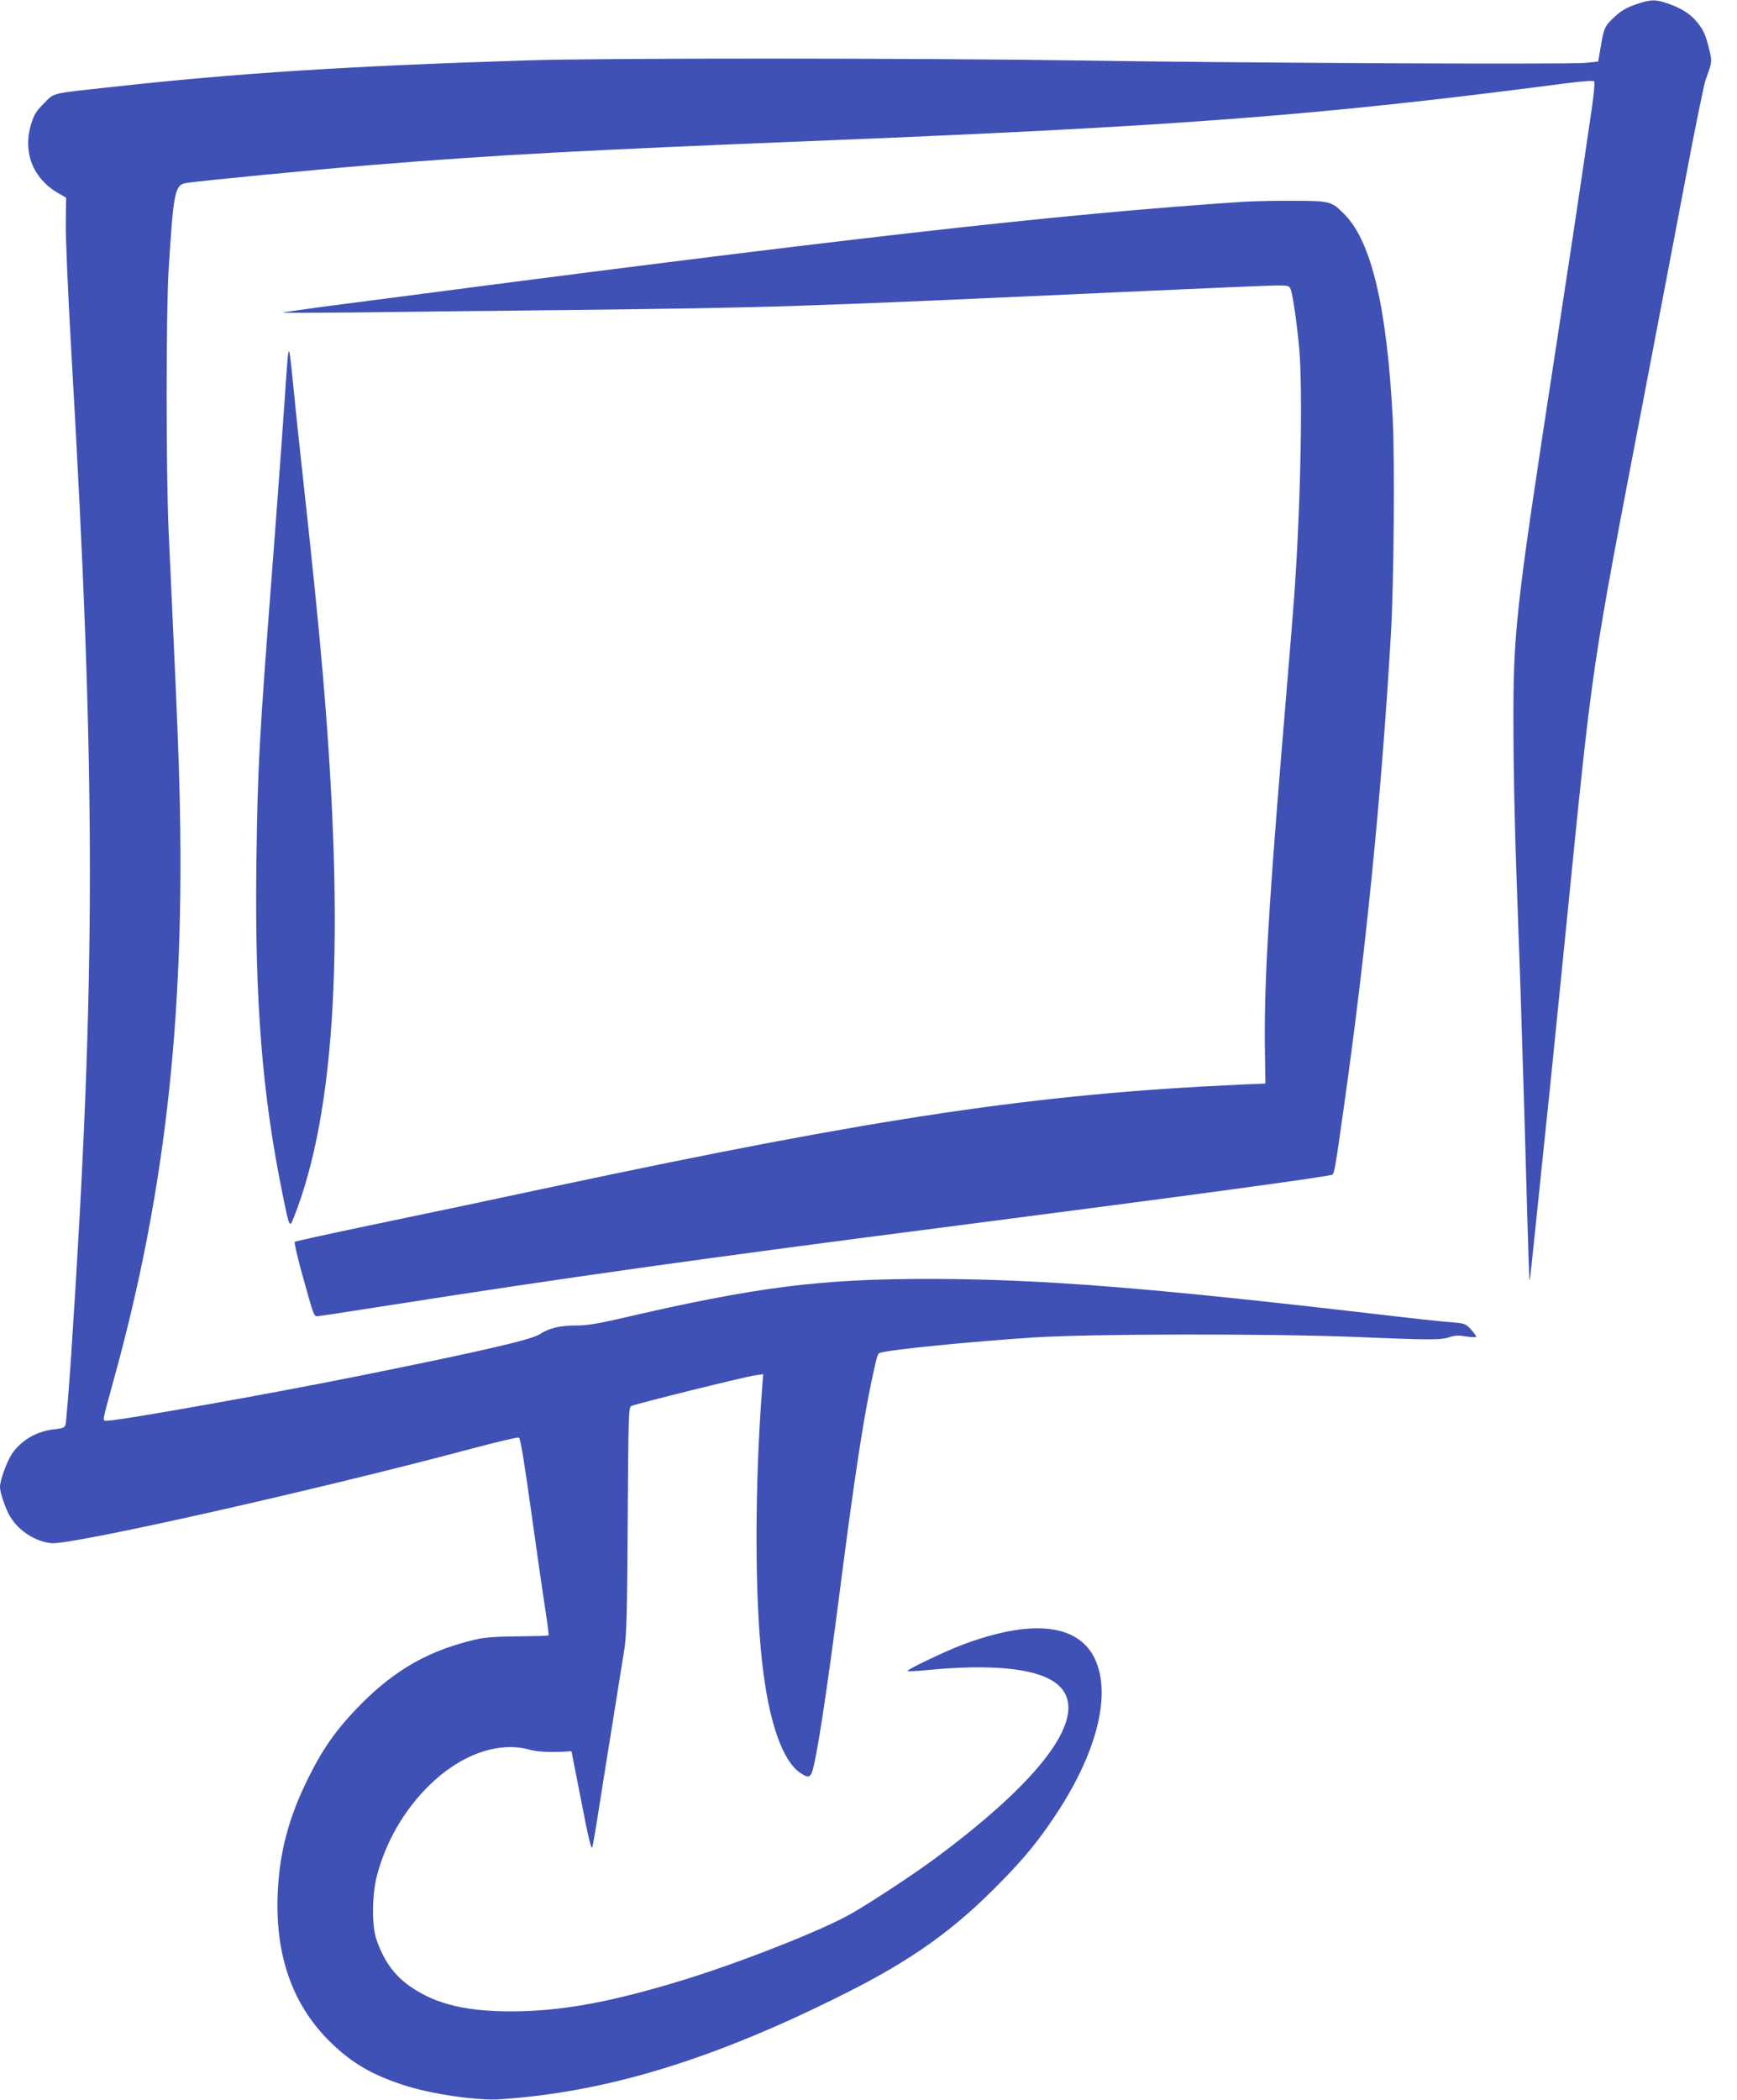
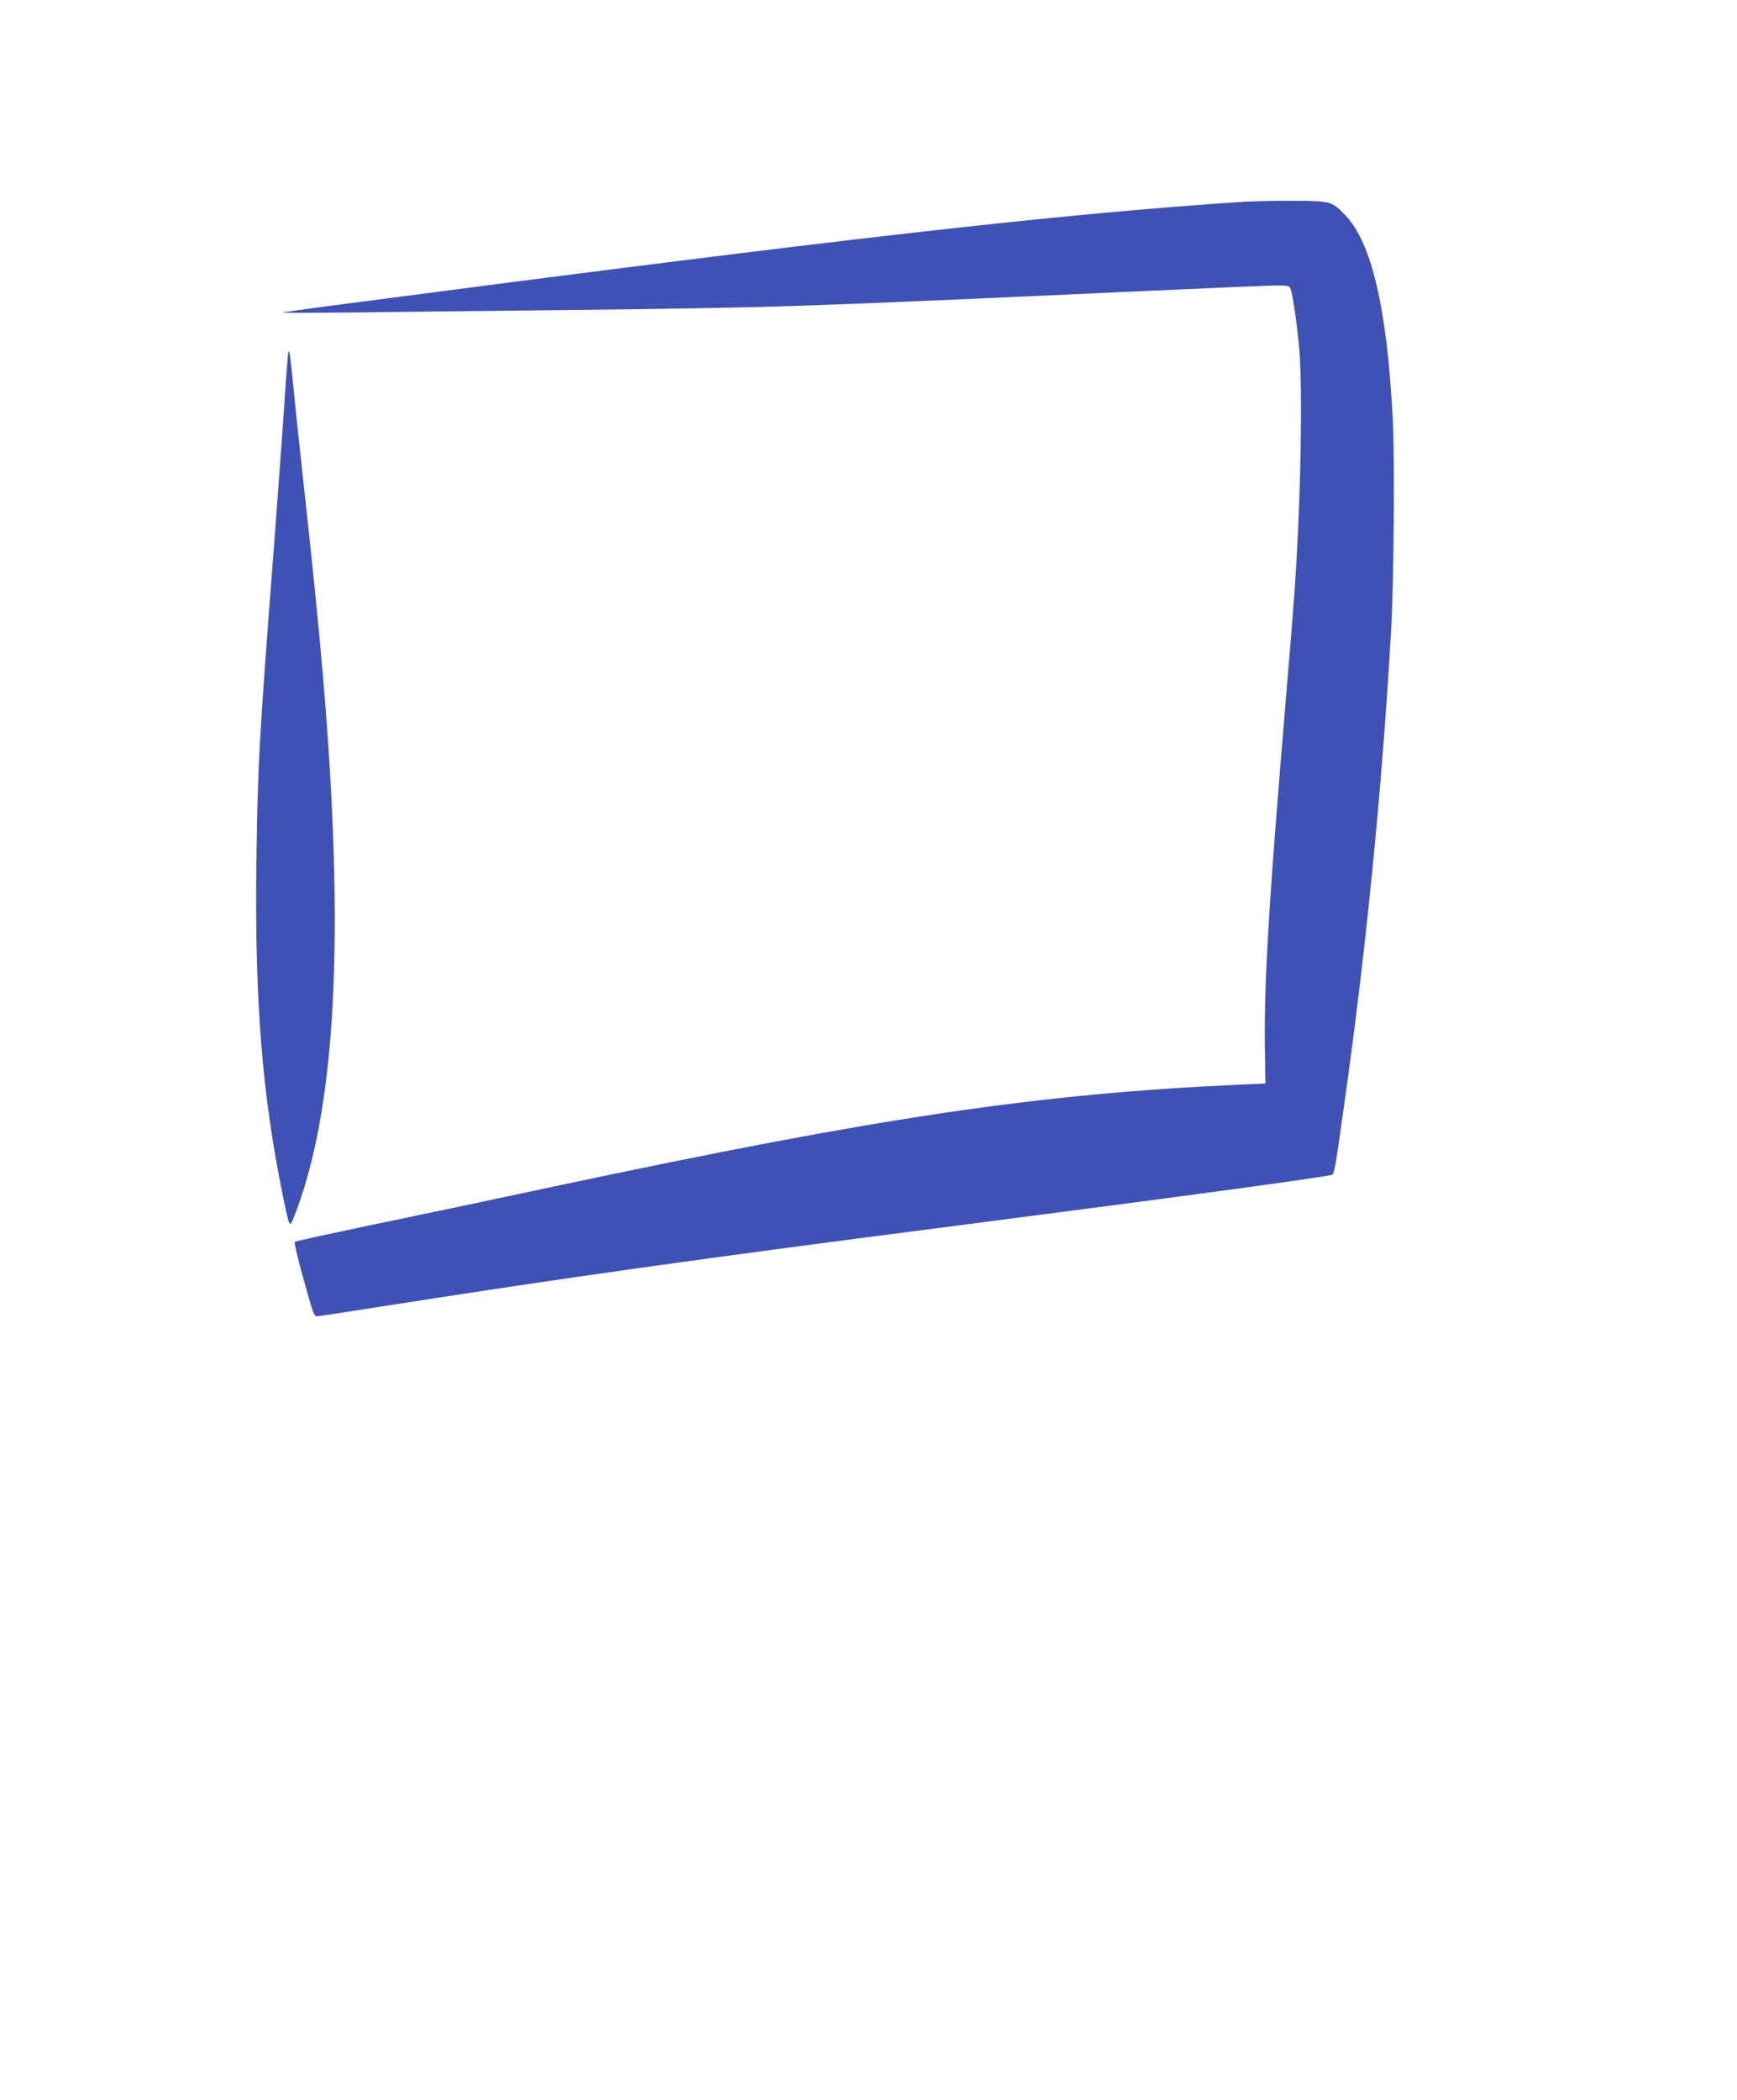
<svg xmlns="http://www.w3.org/2000/svg" version="1.0" width="1059pt" height="1280pt" viewBox="0 0 1059 1280" preserveAspectRatio="xMidYMid meet">
  <g transform="translate(0,1280) scale(0.1,-0.1)" fill="#3f51b5" stroke="none">
-     <path d="M9973 12773 c-51 -17 -87 -37 -123 -70 -65 -59 -71 -70 -90 -183 l-16 -95 -74 -8 c-93 -11 -2107 -1 -3065 14 -977 15 -2916 16 -3390 1 -1102 -35 -1772 -78 -2540 -163 -374 -41 -341 -33 -407 -99 -48 -48 -60 -68 -79 -129 -51 -169 12 -329 165 -418 l49 -28 -2 -160 c-1 -88 14 -432 33 -765 152 -2617 152 -3828 0 -6130 -15 -223 -31 -414 -35 -426 -6 -17 -19 -22 -69 -27 -105 -11 -198 -65 -255 -146 -32 -48 -75 -163 -75 -205 0 -37 36 -140 65 -186 53 -85 153 -147 248 -157 125 -12 1639 329 2569 578 147 39 274 69 281 66 10 -4 31 -132 76 -454 34 -246 73 -515 86 -598 13 -82 22 -151 19 -154 -2 -3 -86 -5 -187 -6 -127 -1 -203 -6 -252 -18 -284 -65 -490 -181 -700 -391 -147 -148 -233 -268 -324 -451 -121 -243 -177 -455 -188 -706 -16 -383 92 -685 325 -911 131 -126 247 -194 442 -258 162 -54 449 -96 586 -87 651 43 1300 241 2094 639 423 211 682 397 970 694 139 143 216 237 313 381 260 384 355 746 254 967 -101 220 -391 250 -822 85 -103 -40 -329 -148 -322 -155 3 -3 54 -1 114 5 389 38 658 13 782 -73 236 -164 -27 -554 -719 -1068 -137 -102 -400 -275 -525 -346 -179 -101 -669 -294 -1020 -402 -444 -136 -747 -191 -1050 -191 -269 0 -451 43 -601 143 -107 71 -173 161 -220 298 -28 82 -26 276 5 390 55 205 162 391 312 541 192 192 427 277 619 223 48 -13 129 -17 225 -11 l29 2 60 -305 c43 -223 61 -298 67 -280 4 14 20 102 34 195 15 94 53 337 86 540 33 204 67 417 76 475 13 86 17 228 20 787 4 634 5 684 22 692 24 13 693 179 754 187 l50 7 -7 -89 c-45 -601 -45 -1262 0 -1663 40 -363 123 -604 233 -678 44 -30 59 -29 71 3 27 71 90 479 175 1144 83 643 138 1005 190 1248 35 160 35 161 53 166 63 20 553 68 932 93 357 23 1450 24 1970 3 450 -19 514 -19 567 -1 32 11 56 12 103 4 33 -5 60 -6 60 -1 0 5 -15 25 -33 45 -33 35 -35 36 -133 44 -54 4 -256 26 -449 49 -1382 161 -2028 212 -2700 214 -690 1 -1072 -48 -1919 -245 -128 -29 -190 -39 -256 -39 -96 0 -163 -16 -219 -53 -50 -33 -346 -102 -1071 -248 -552 -112 -1491 -279 -1564 -279 -34 0 -37 -22 37 248 326 1179 445 2299 397 3747 -9 269 -19 498 -62 1430 -16 354 -16 1330 0 1590 29 471 38 517 104 529 61 11 820 85 1133 110 762 62 1291 90 2675 146 2247 90 3105 156 4598 351 107 14 176 19 181 13 6 -5 -4 -102 -25 -239 -80 -545 -121 -817 -215 -1430 -241 -1571 -254 -1682 -252 -2285 0 -212 8 -592 17 -845 9 -253 21 -584 26 -735 5 -151 16 -513 25 -805 24 -862 28 -981 31 -970 2 6 17 145 34 310 17 165 44 426 60 580 17 154 73 708 125 1230 170 1698 149 1550 485 3305 76 399 187 977 245 1285 58 308 114 583 124 610 40 108 40 110 20 190 -21 87 -38 121 -81 170 -38 44 -96 79 -174 105 -74 25 -101 24 -191 -7z" />
    <path d="M7580 11570 c-1141 -76 -2418 -221 -5535 -630 -170 -22 -314 -43 -320 -45 -5 -3 179 -2 410 0 231 3 823 10 1315 15 1284 15 1362 17 3505 115 418 19 793 35 833 35 67 0 73 -2 81 -24 13 -32 39 -216 52 -361 23 -263 8 -982 -31 -1515 -12 -158 -14 -186 -80 -980 -80 -974 -104 -1412 -98 -1787 l3 -198 -160 -7 c-1235 -56 -2199 -200 -4170 -619 -335 -72 -828 -176 -1095 -231 -267 -56 -488 -104 -493 -108 -4 -3 15 -87 42 -186 80 -287 73 -269 107 -266 16 1 214 32 439 67 1045 164 1888 283 3450 484 1408 182 2277 300 2289 311 11 11 19 54 65 382 136 954 234 1932 291 2913 18 298 24 1064 11 1315 -35 673 -129 1074 -291 1240 -80 83 -88 85 -305 86 -104 1 -246 -2 -315 -6z" />
    <path d="M1758 10650 c-3 -8 -13 -134 -22 -280 -10 -146 -39 -553 -66 -905 -92 -1194 -99 -1335 -107 -1940 -10 -828 36 -1403 161 -2011 40 -197 42 -199 65 -141 259 649 317 1702 180 3307 -24 285 -66 700 -120 1190 -22 201 -49 453 -59 560 -24 237 -25 240 -32 220z" />
  </g>
</svg>